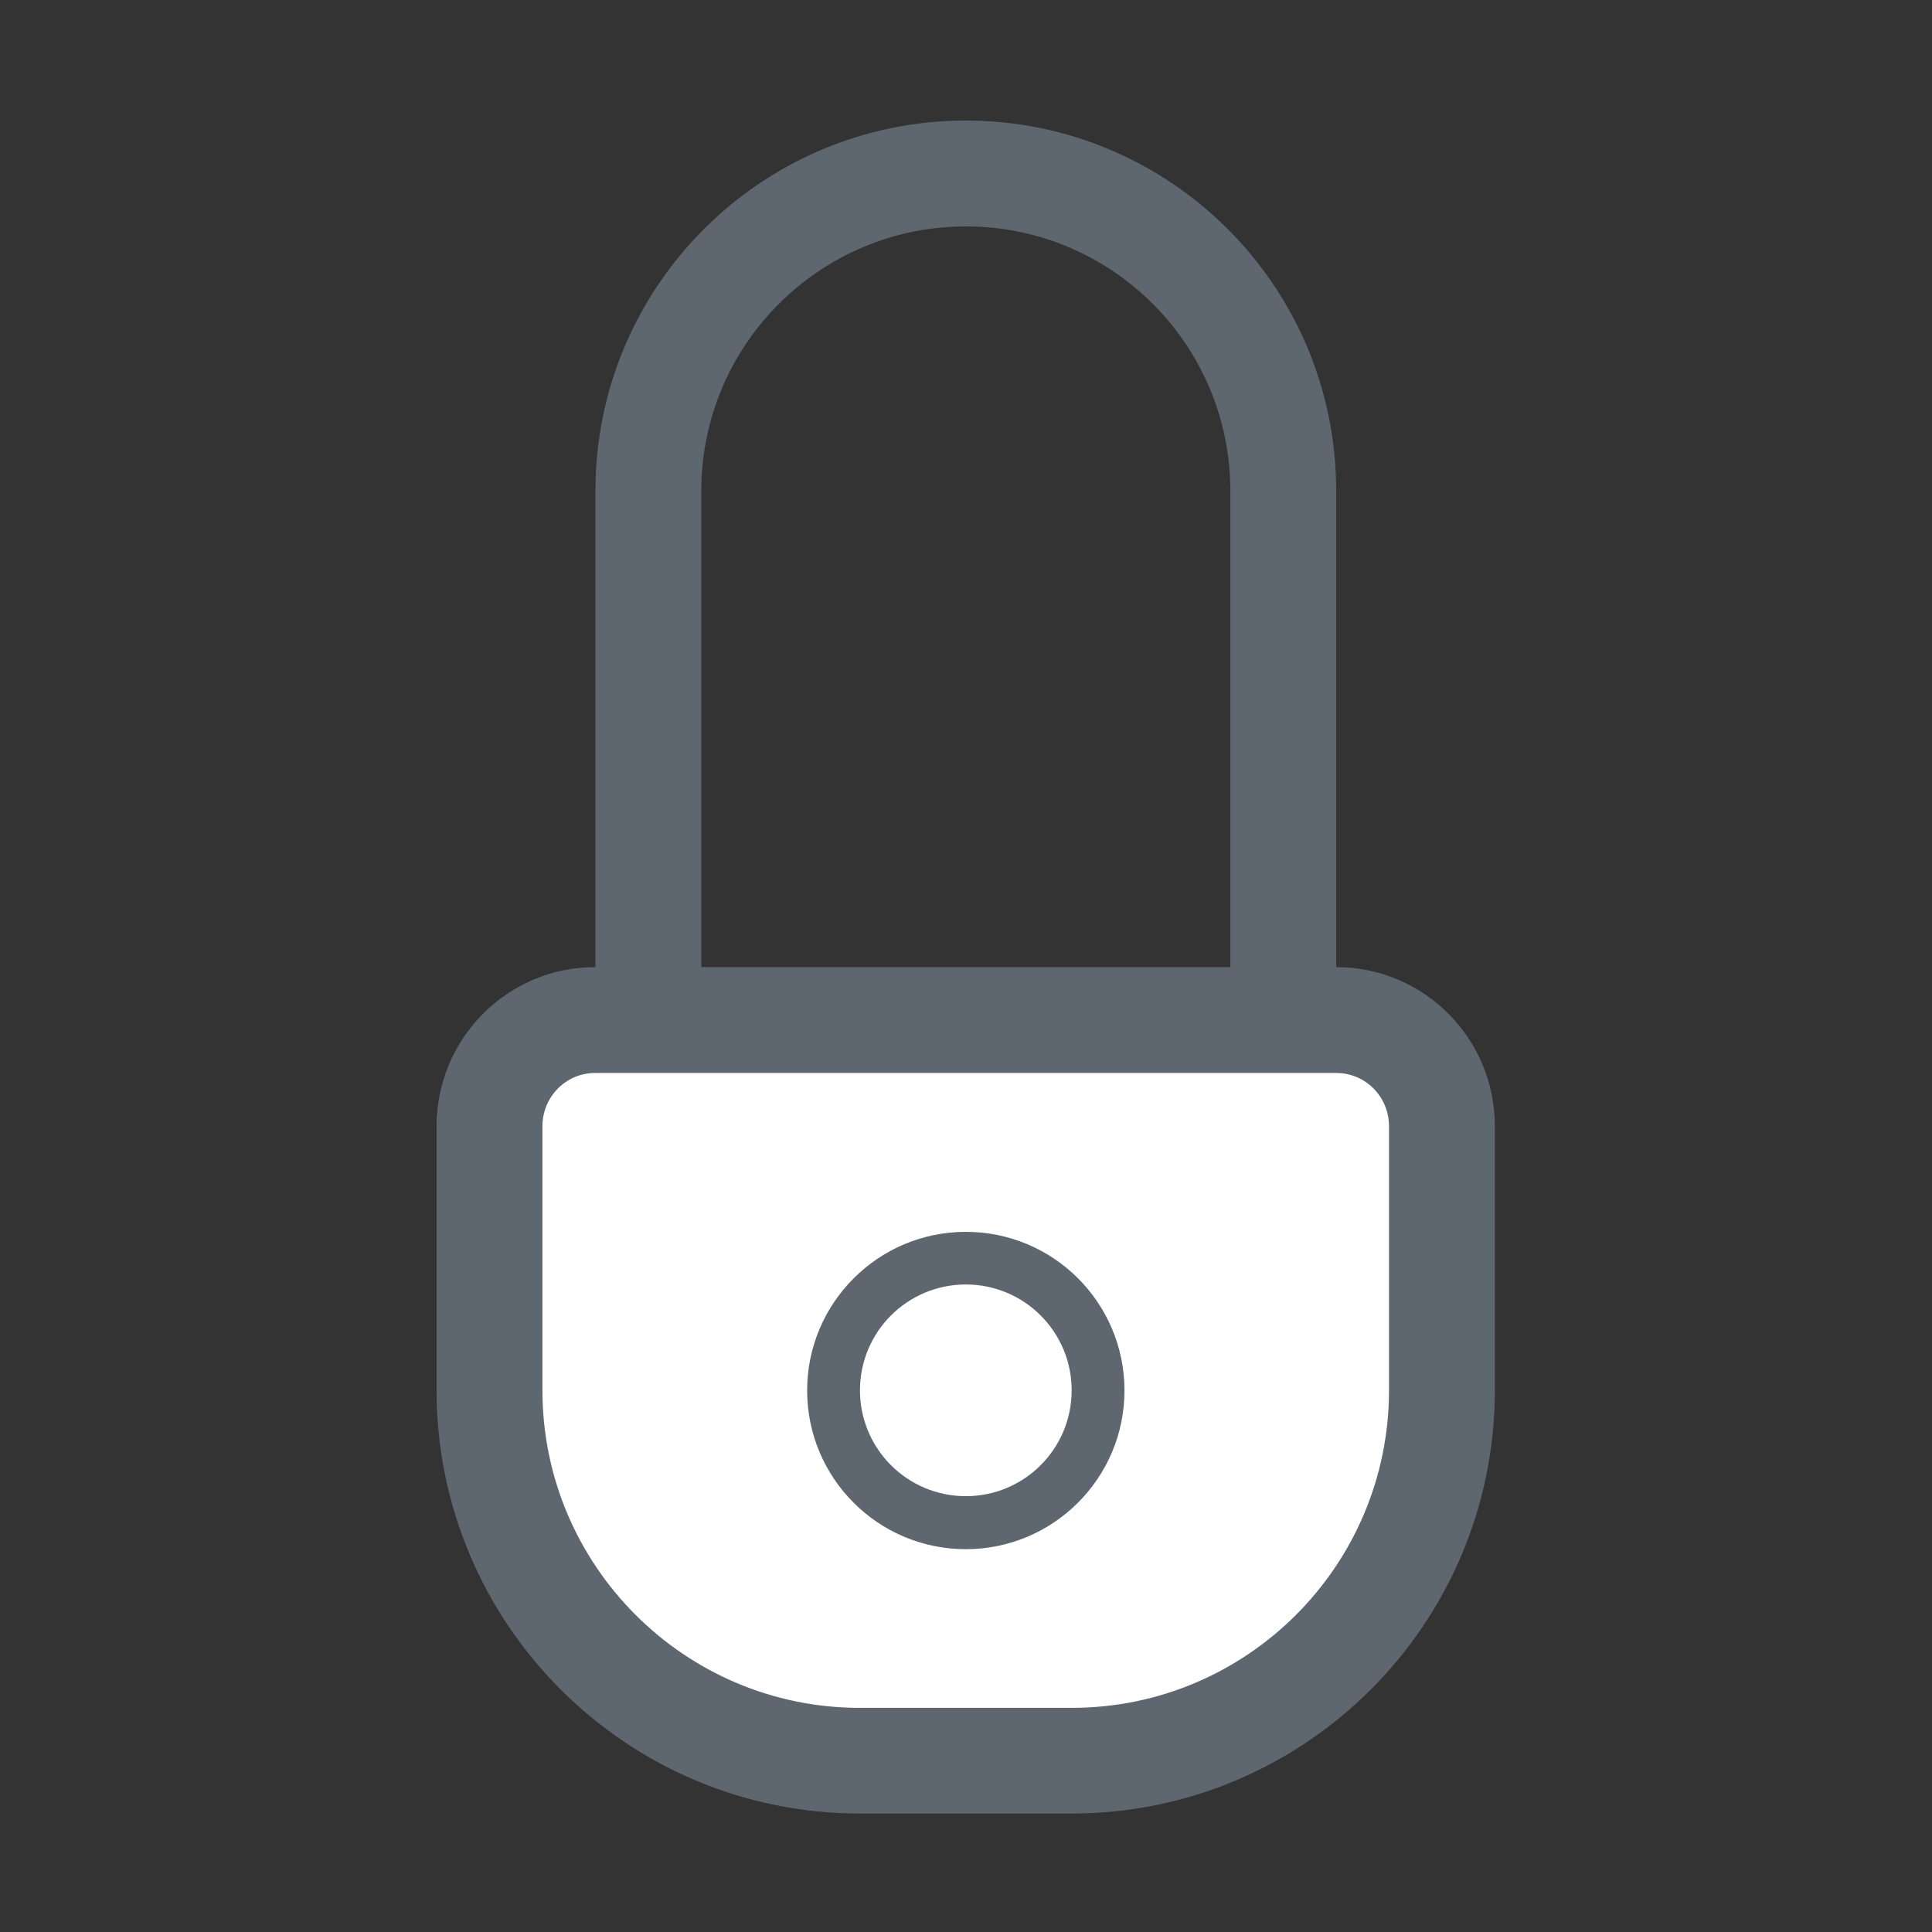
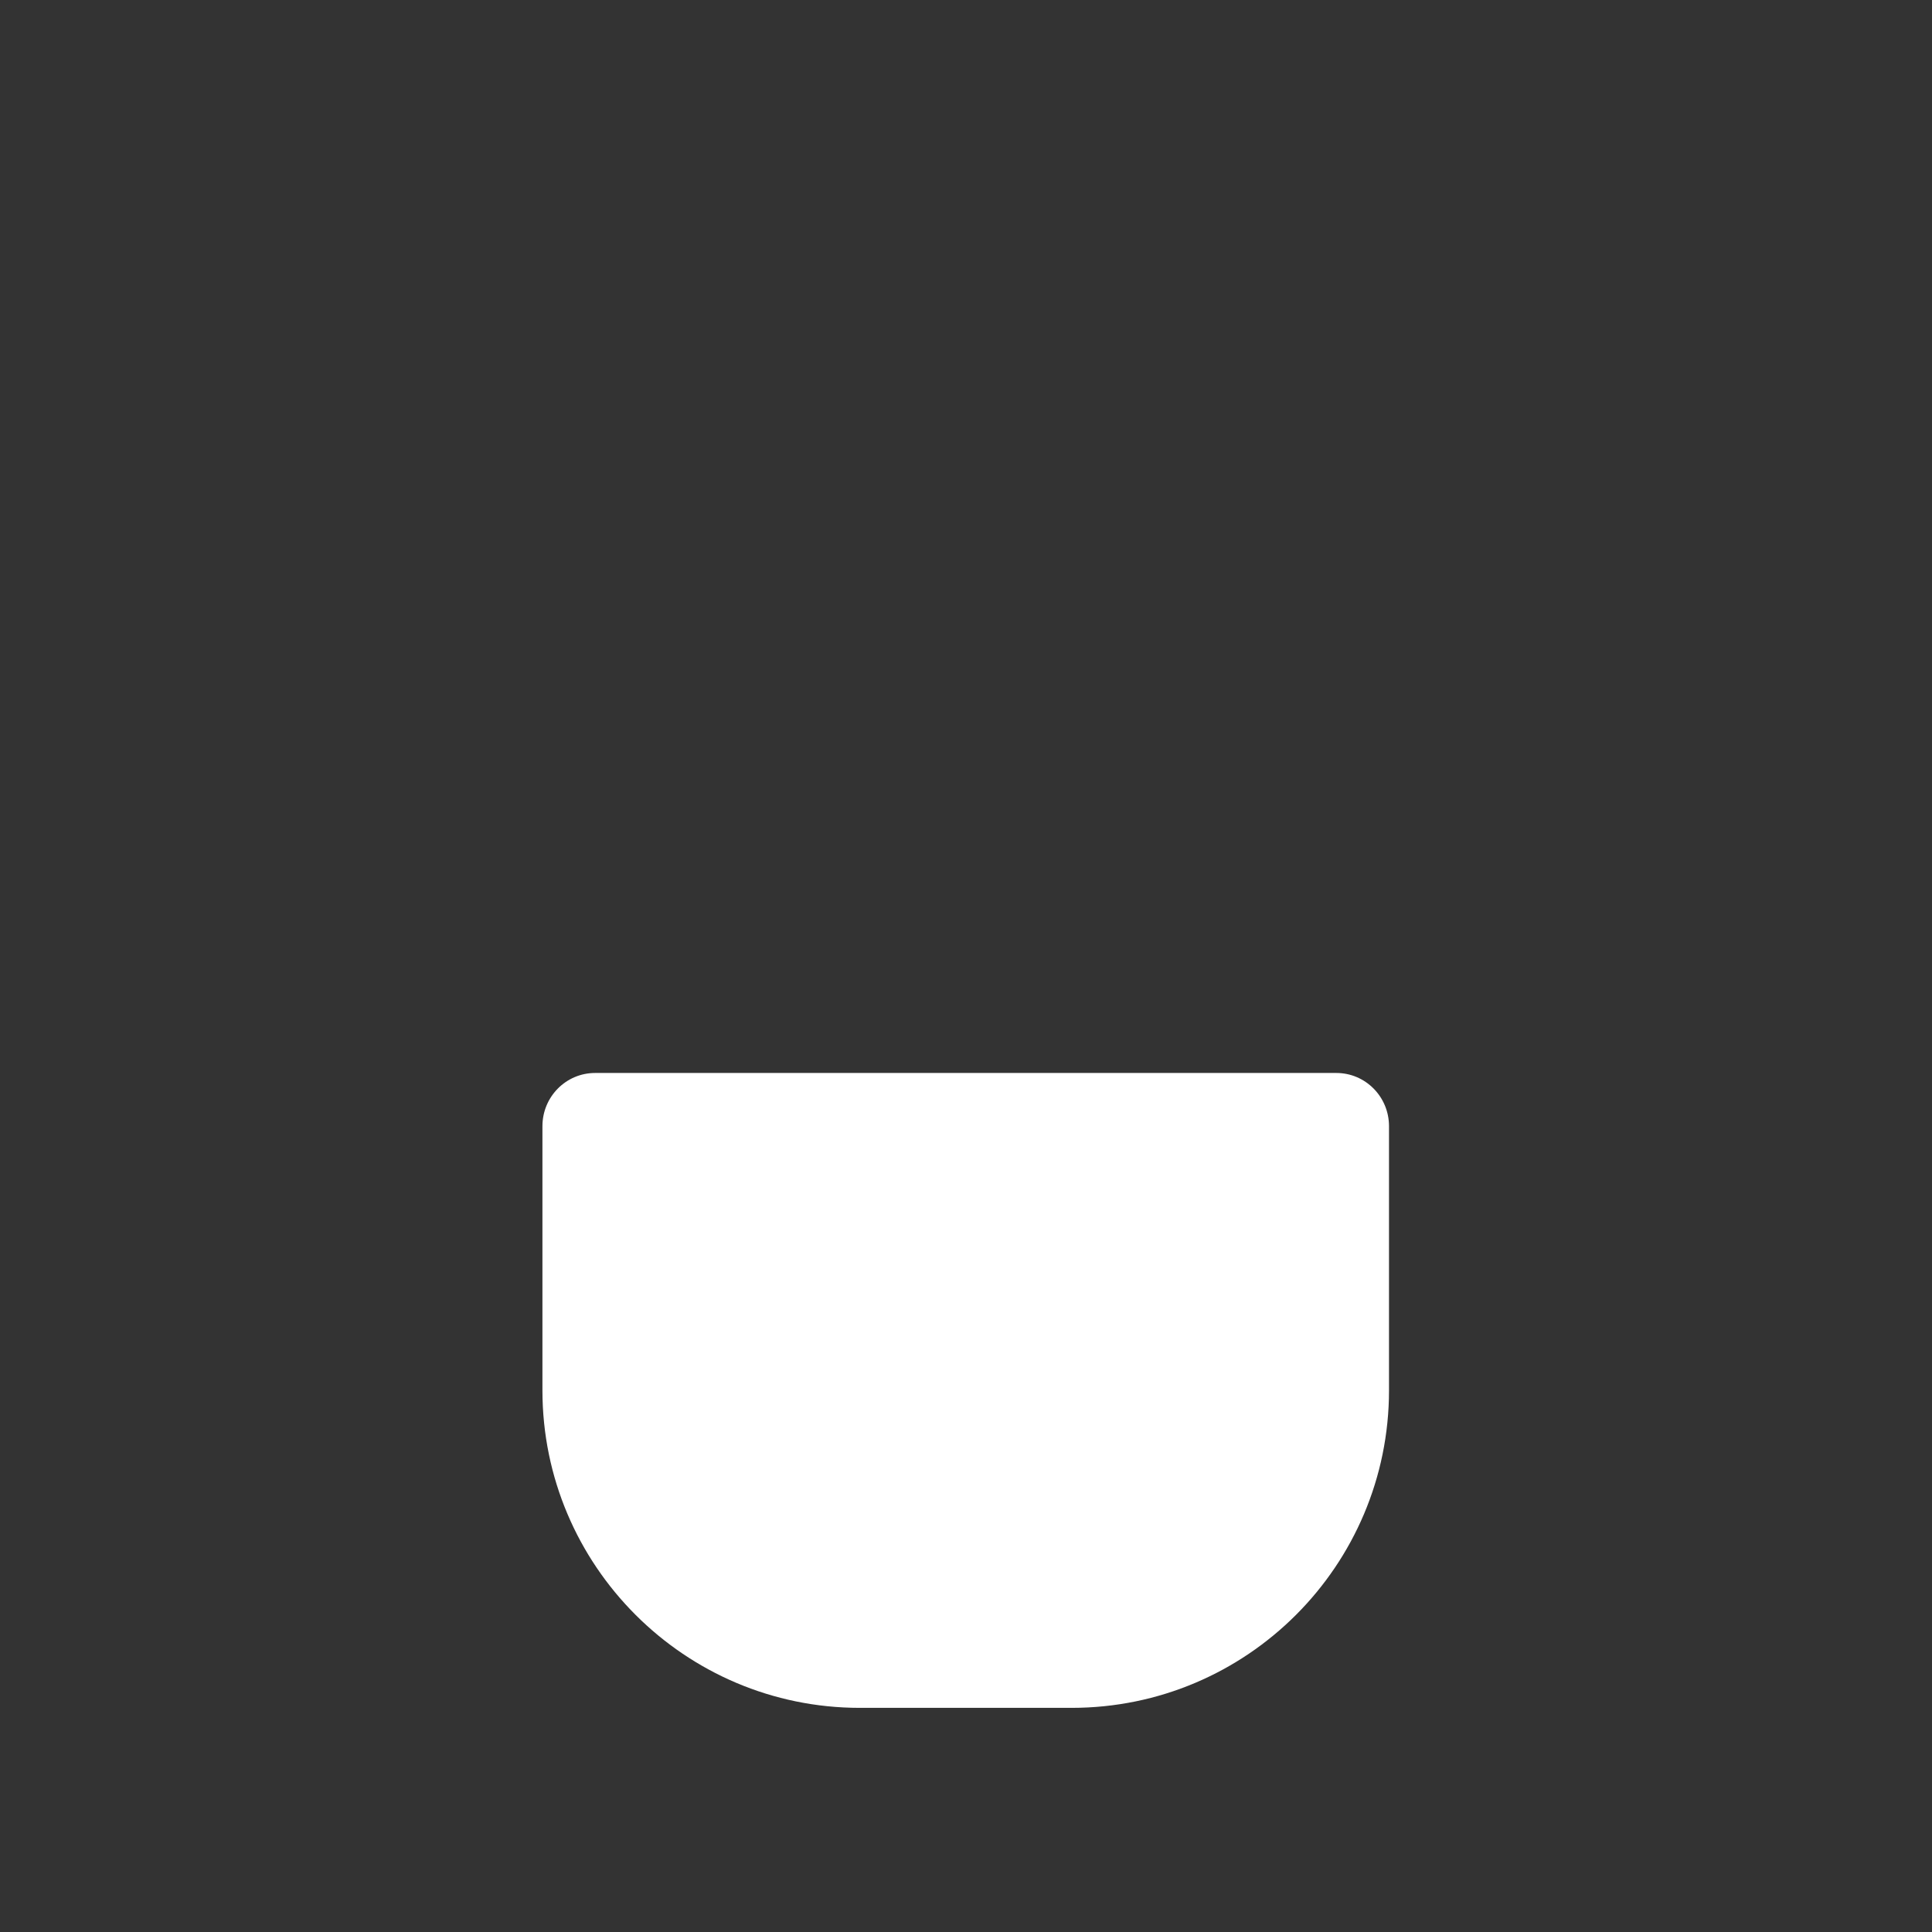
<svg xmlns="http://www.w3.org/2000/svg" width="800px" height="800px" viewBox="0 0 1024 1024" class="icon" version="1.1">
  <rect x="0" y="0" width="1024" height="1024" fill="#333333" stroke="none" />
-   <path d="M371.7 512.6V260.1C371.7 182.8 434.6 120 511.9 120c77.4 0 140.2 62.8 140.2 140.1v252.5h56.1V260.1c0-108.3-87.9-196.2-196.3-196.2-108.3 0-196.3 87.9-196.3 196.2v252.5h56.1zM231.4 596.9v140c0 123.7 100.5 224.3 224.3 224.3H568c123.8 0 224.3-100.5 224.3-224.3v-140c0-46.5-37.6-84.3-84-84.3H315.4c-46.4 0-84 37.8-84 84.3z" fill="#5E676F" />
  <path d="M287.5 596.9c0-15.6 12.5-28.2 27.9-28.2h392.9c15.4 0 27.9 12.6 27.9 28.2v140c0 92.9-75.3 168.3-168.2 168.3H455.7c-92.8 0-168.2-75.5-168.2-168.3v-140z" fill="#FFFFFF" />
-   <path d="M511.9 821.1c-46.5 0-84.1-37.7-84.1-84.1s37.7-84.1 84.1-84.1c46.5 0 84.1 37.7 84.1 84.1s-37.7 84.1-84.1 84.1z" fill="#5E676F" />
-   <path d="M511.9 793c31 0 56.1-25.1 56.1-56.1s-25.1-56.1-56.1-56.1-56.1 25.1-56.1 56.1 25.1 56.1 56.1 56.1z" fill="#FFFFFF" />
</svg>